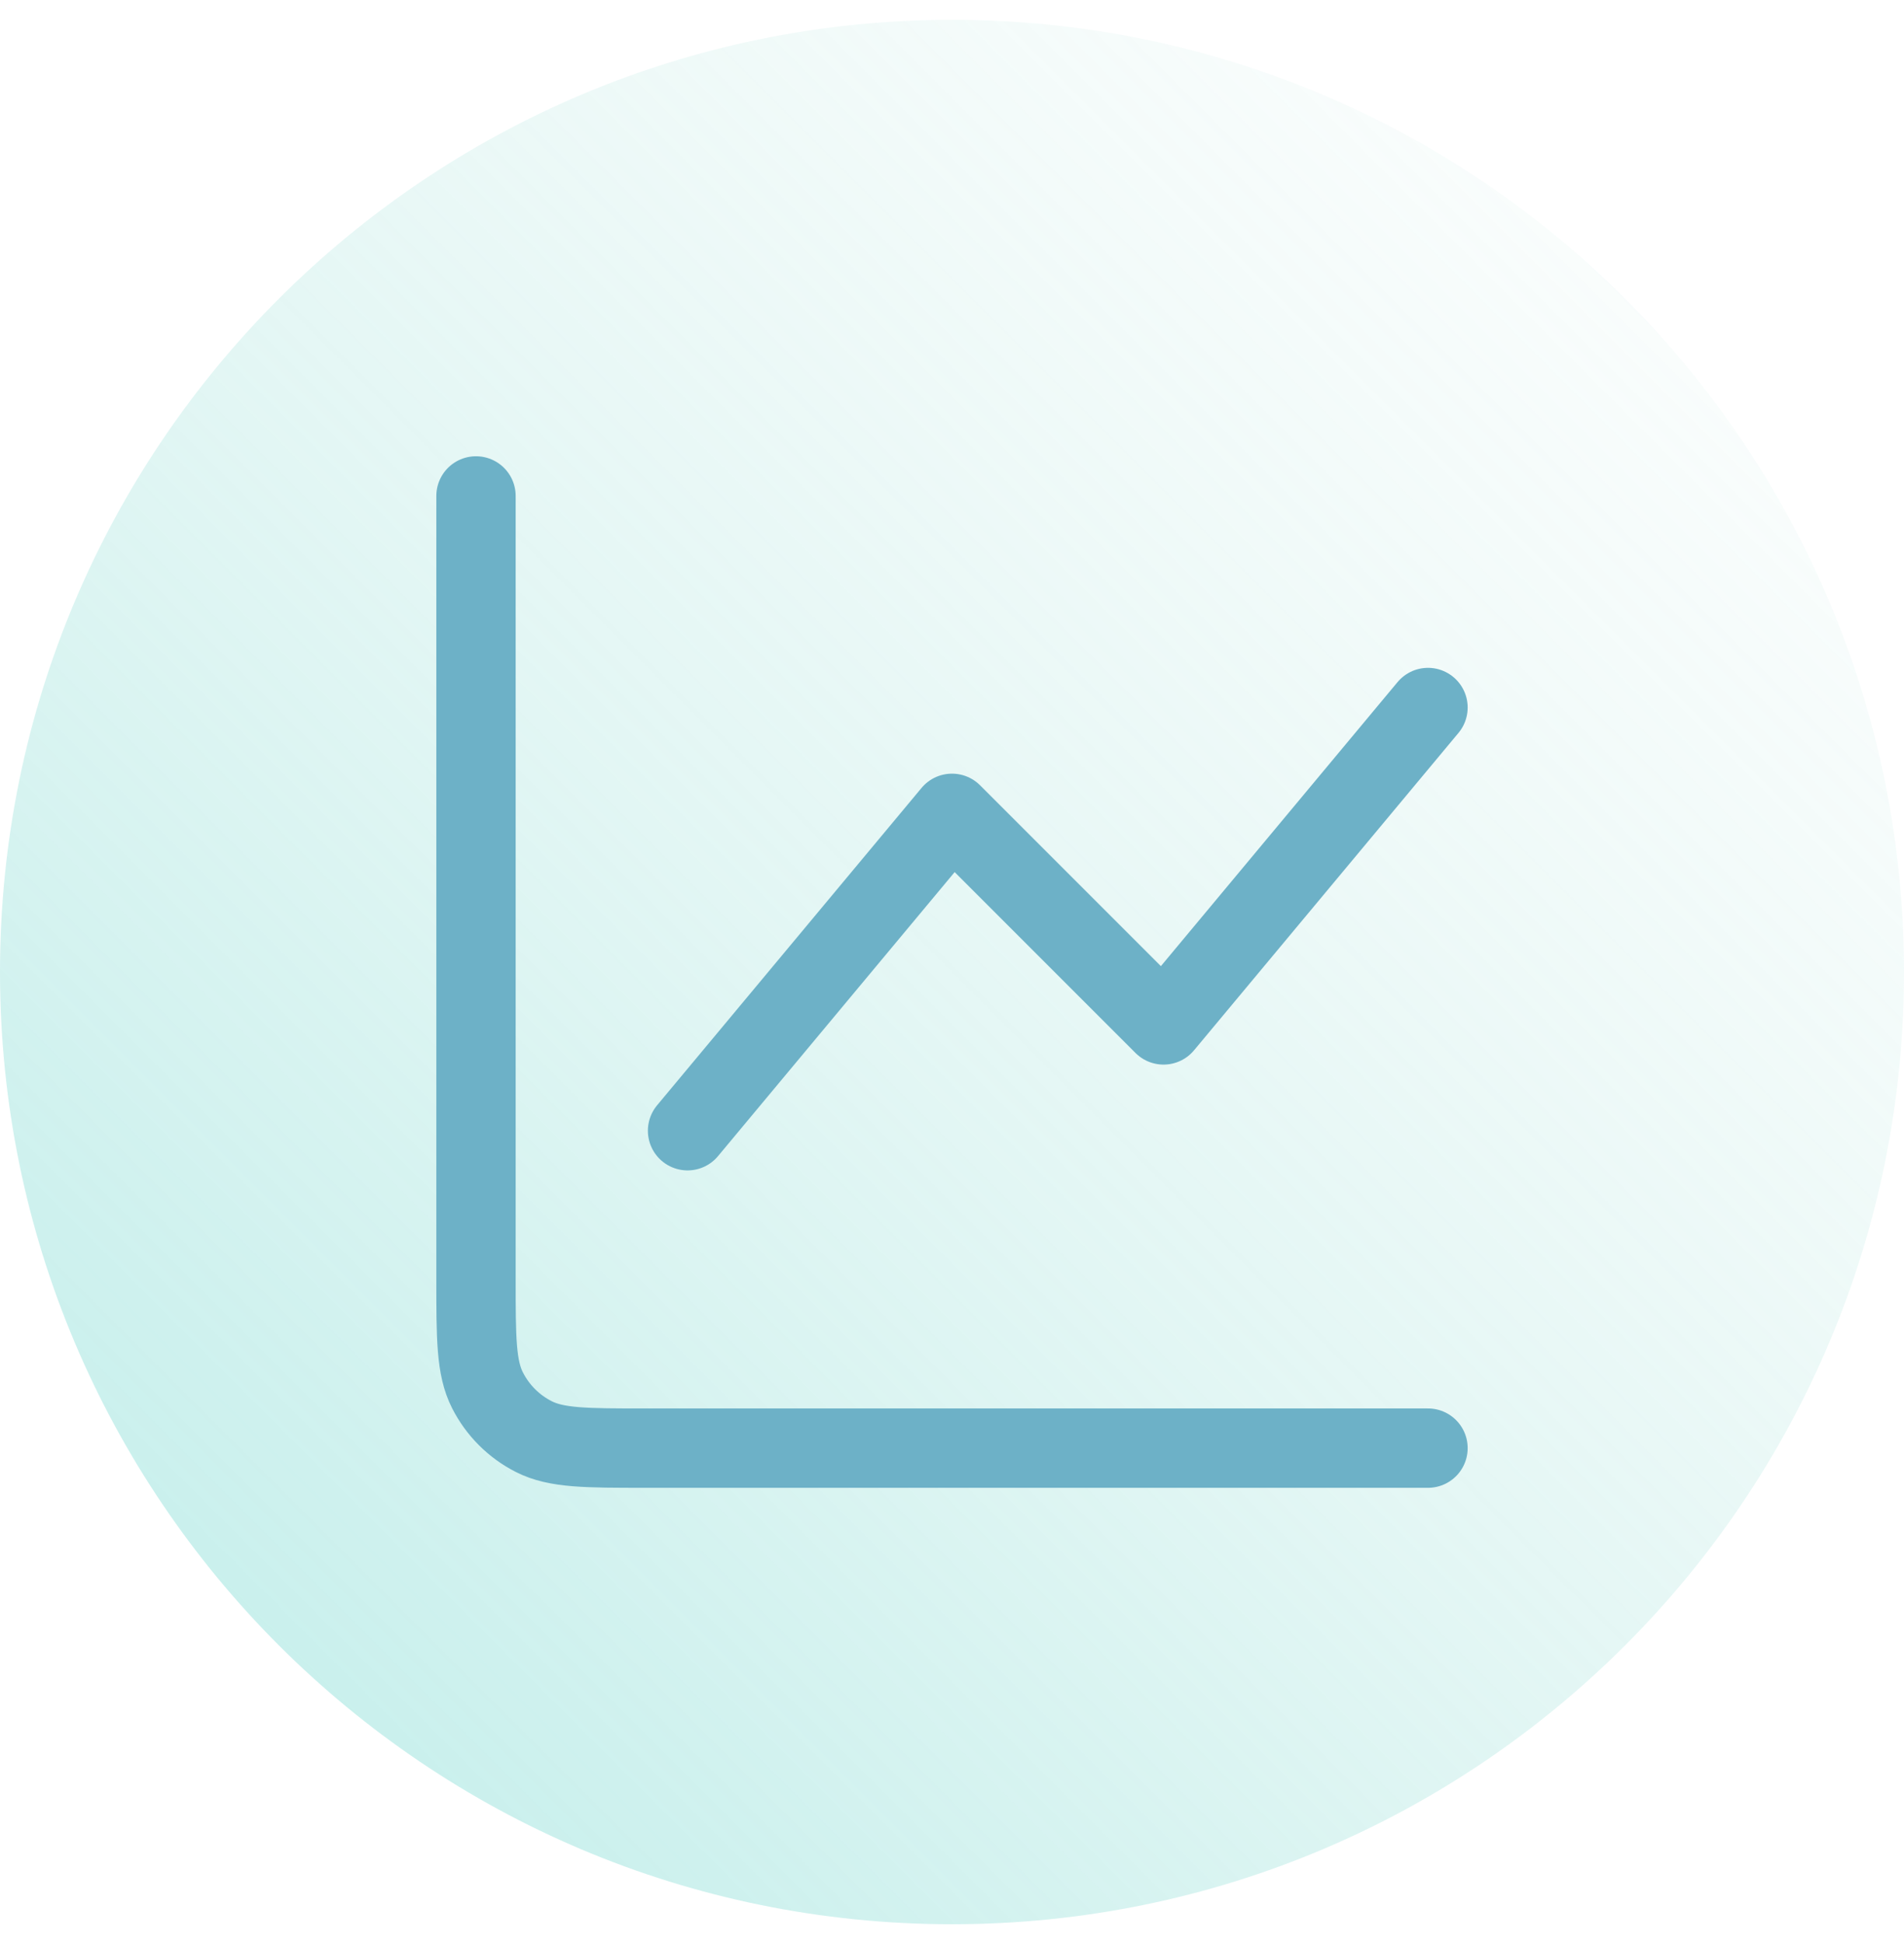
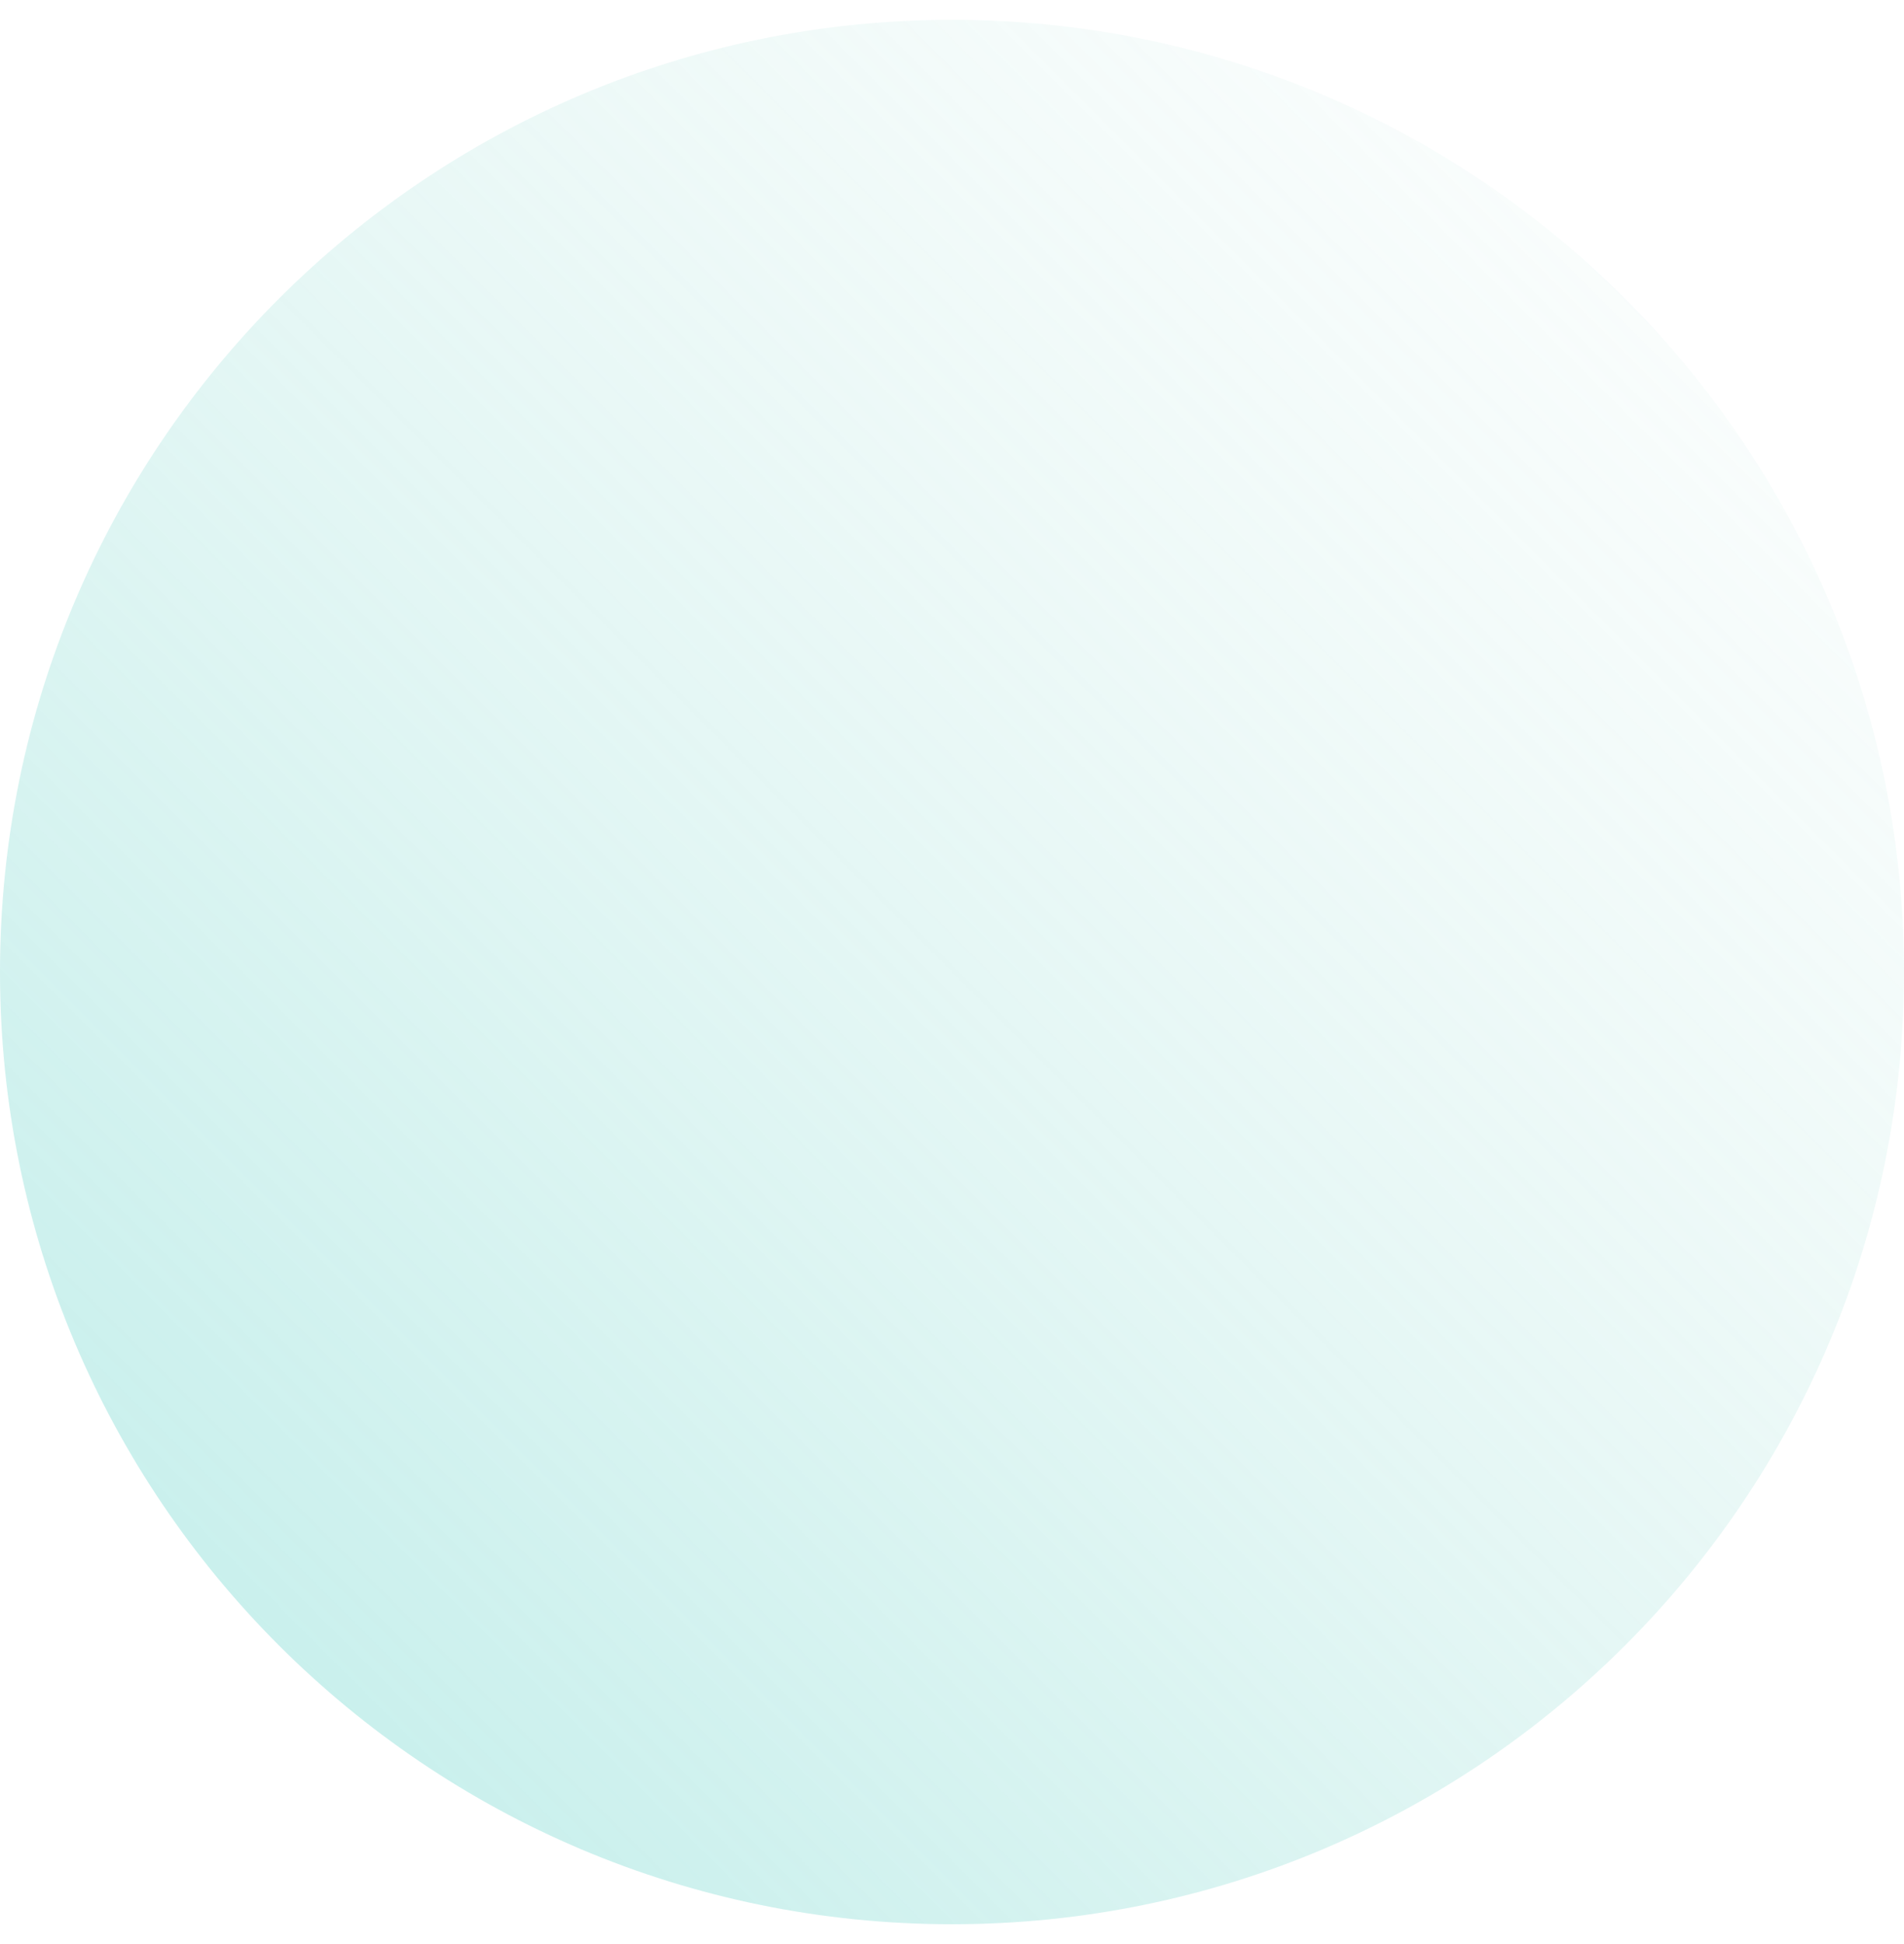
<svg xmlns="http://www.w3.org/2000/svg" width="48" height="49" viewBox="0 0 48 49" fill="none">
  <path d="M0 24.5C0 11.245 10.745 0.5 24 0.5C37.255 0.5 48 11.245 48 24.5C48 37.755 37.255 48.5 24 48.5C10.745 48.5 0 37.755 0 24.5Z" fill="url(#paint0_linear_24601_3103)" />
-   <path d="M36 36.5H16.267C14.773 36.5 14.027 36.5 13.456 36.209C12.954 35.954 12.546 35.546 12.291 35.044C12 34.474 12 33.727 12 32.233V12.5M17.333 28.5L24 20.5L29.333 25.833L36 17.833" stroke="#6DB1C7" stroke-width="2" stroke-linecap="round" stroke-linejoin="round" />
  <defs>
    <linearGradient id="paint0_linear_24601_3103" x1="48" y1="0.5" x2="5.72205e-06" y2="48.5" gradientUnits="userSpaceOnUse">
      <stop stop-color="#B2E1D8" stop-opacity="0" />
      <stop offset="1" stop-color="#7ADBD4" stop-opacity="0.5" />
    </linearGradient>
  </defs>
</svg>